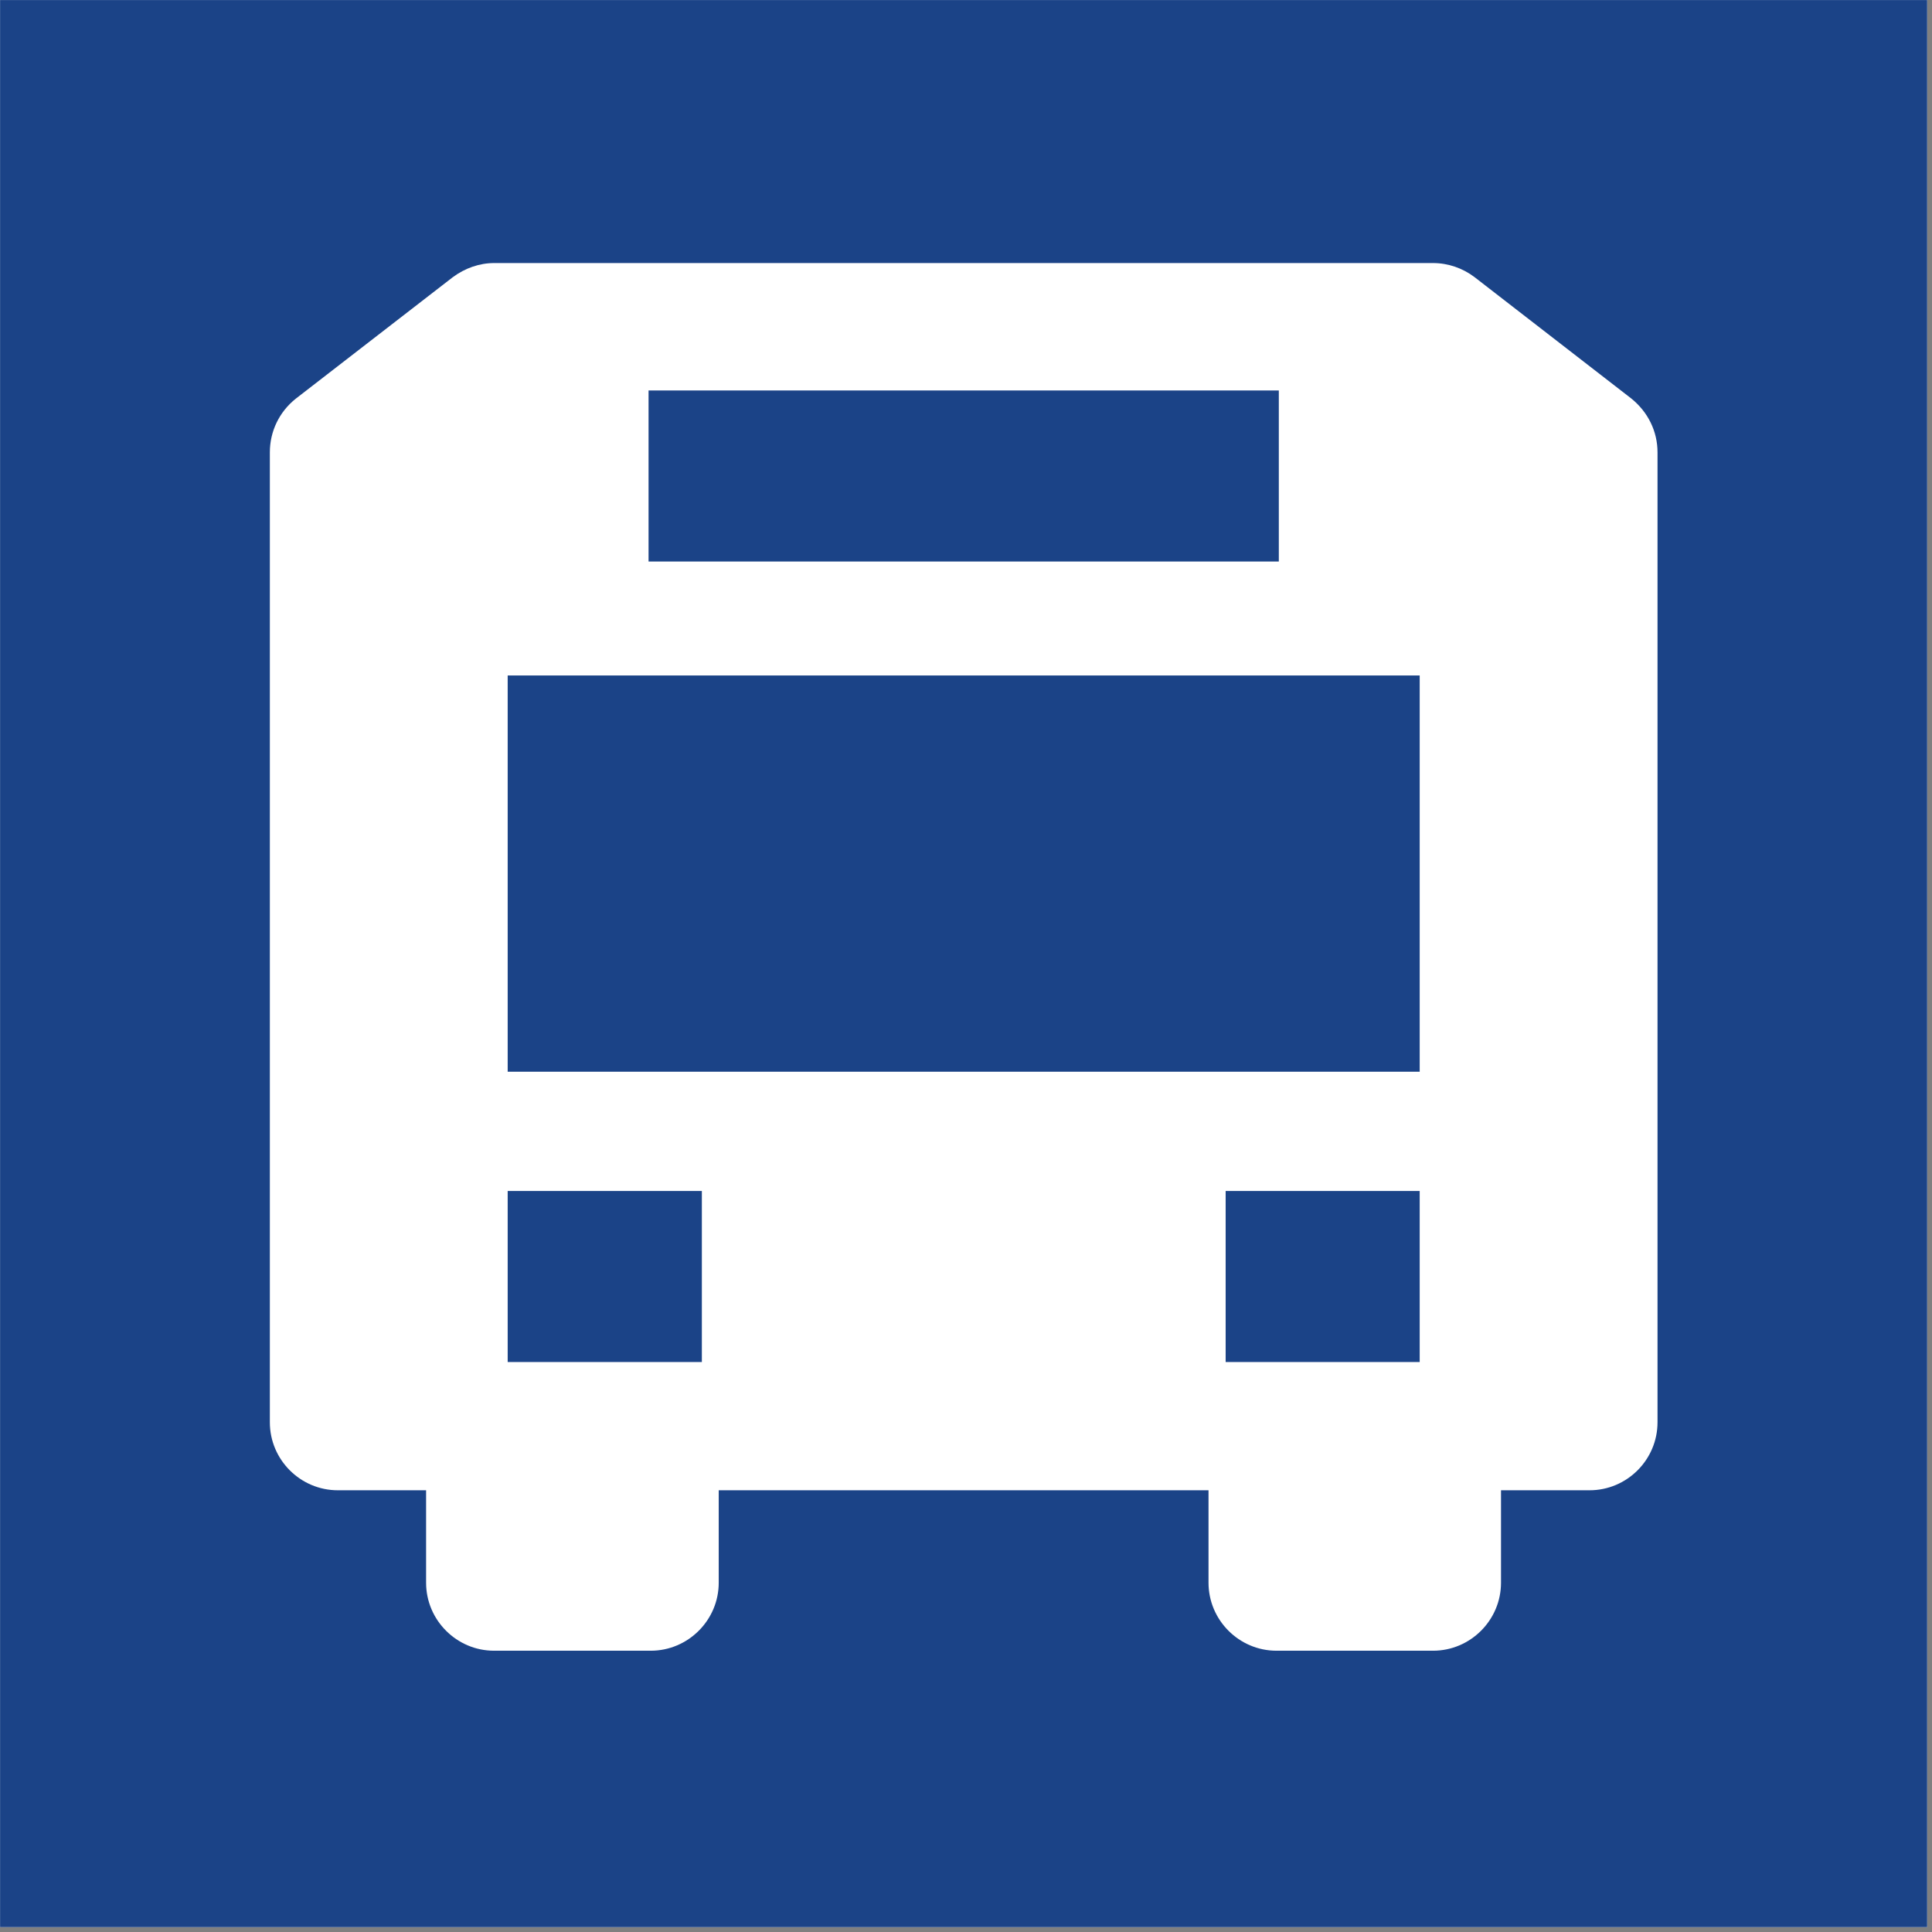
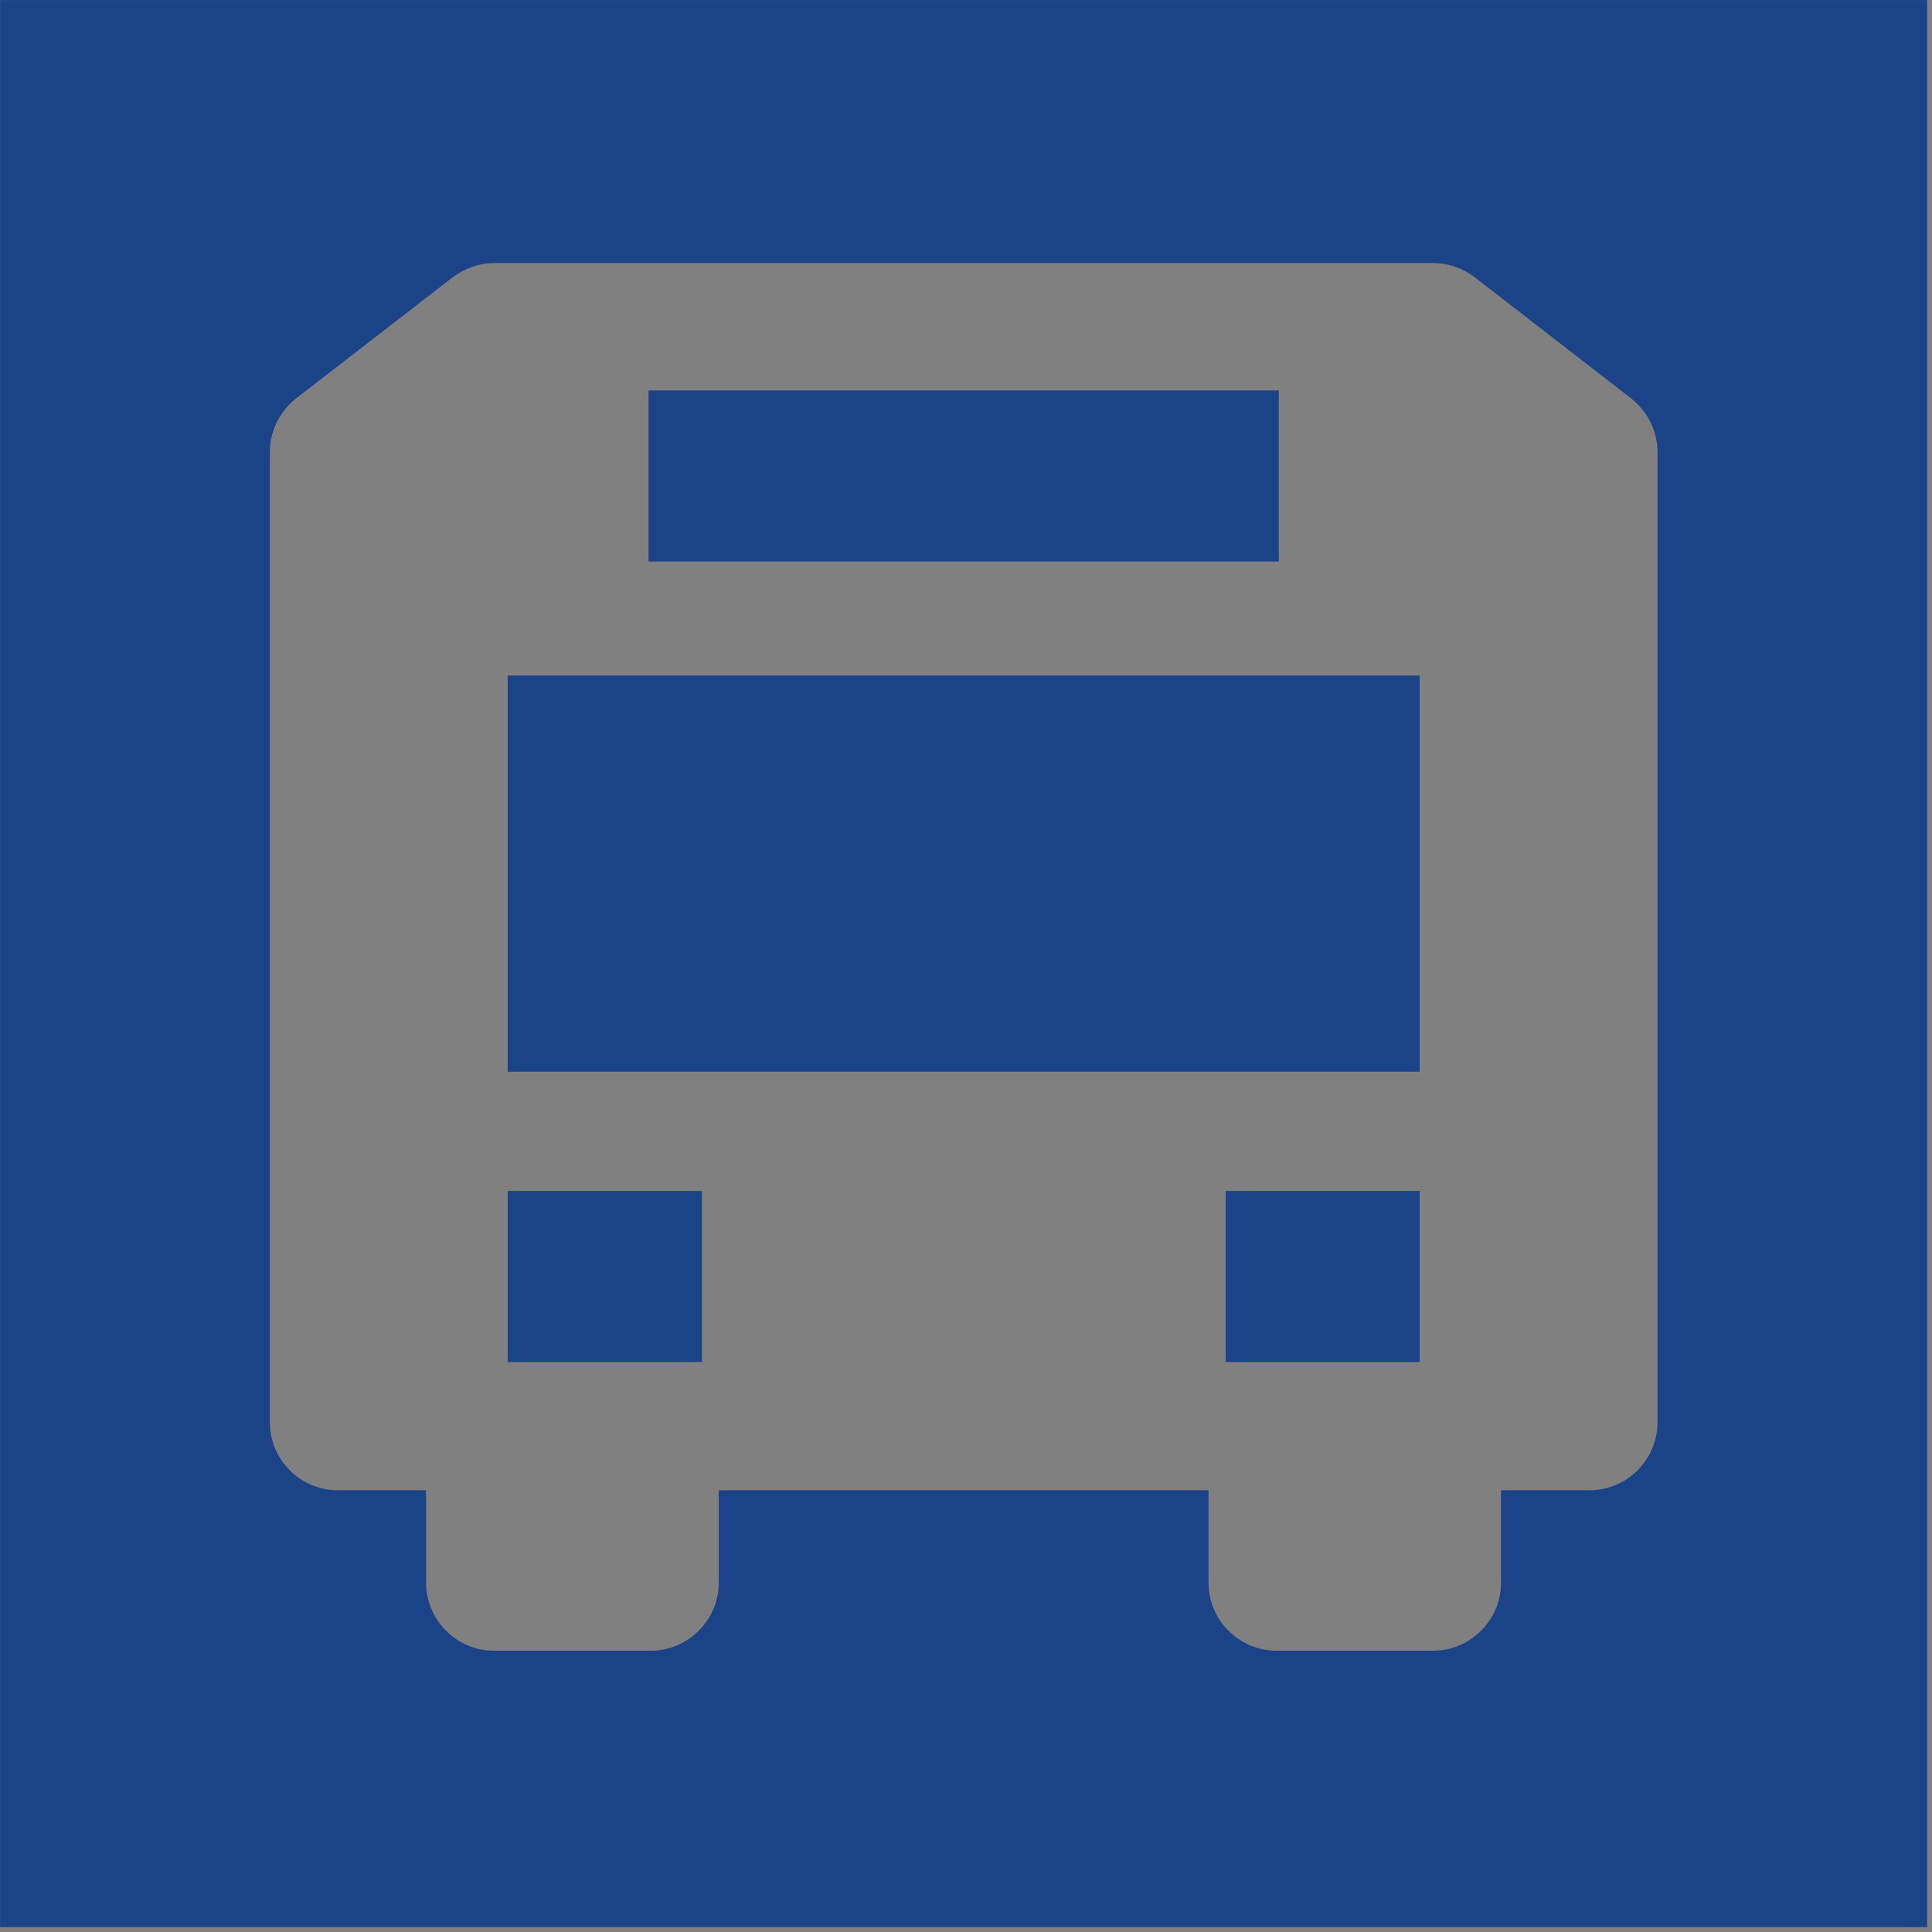
<svg xmlns="http://www.w3.org/2000/svg" width="100%" height="100%" viewBox="0 0 185 185" version="1.1" xml:space="preserve" style="fill-rule:evenodd;clip-rule:evenodd;stroke-linejoin:round;stroke-miterlimit:2;">
  <rect x="0" y="0" width="185" height="185" fill="#808080" stroke="none" />
-   <rect x="0" y="0" width="184.544" height="184.544" style="fill:#ffffff;" />
  <path id="Anreise" d="M184.538,0.007l-184.531,-0l-0,184.531l184.531,-0l-0,-184.531Zm-25.821,136.184c0,3.594 -2.929,6.511 -6.51,6.511l-8.477,-0l0,8.854c0,3.581 -2.929,6.51 -6.51,6.51l-14.987,0c-3.581,0 -6.51,-2.929 -6.51,-6.51l-0,-8.854l-46.901,-0l-0,8.854c-0,3.581 -2.93,6.51 -6.511,6.51l-15,0c-3.581,0 -6.51,-2.929 -6.51,-6.51l-0,-8.854l-8.451,-0c-3.58,-0 -6.51,-2.917 -6.51,-6.511l-0,-92.877c-0,-2.005 0.898,-3.88 2.487,-5.143l15.013,-11.615c1.185,-0.885 2.578,-1.367 3.971,-1.367l89.909,-0c1.432,-0 2.839,0.482 3.984,1.354l15,11.615c1.615,1.302 2.513,3.164 2.513,5.156l0,92.877Zm-41.354,-5.768l18.581,0l0,-16.38l-18.581,-0l0,16.38Zm-68.75,-27.799l87.331,-0l0,-37.943l-87.331,-0l0,37.943Zm13.49,-48.854l60.351,-0l0,-16.381l-60.351,0l-0,16.381Zm5.104,60.273l-18.594,-0l0,16.38l18.594,0l0,-16.38Z" style="fill:#1b4387;fill-rule:nonzero;" />
</svg>